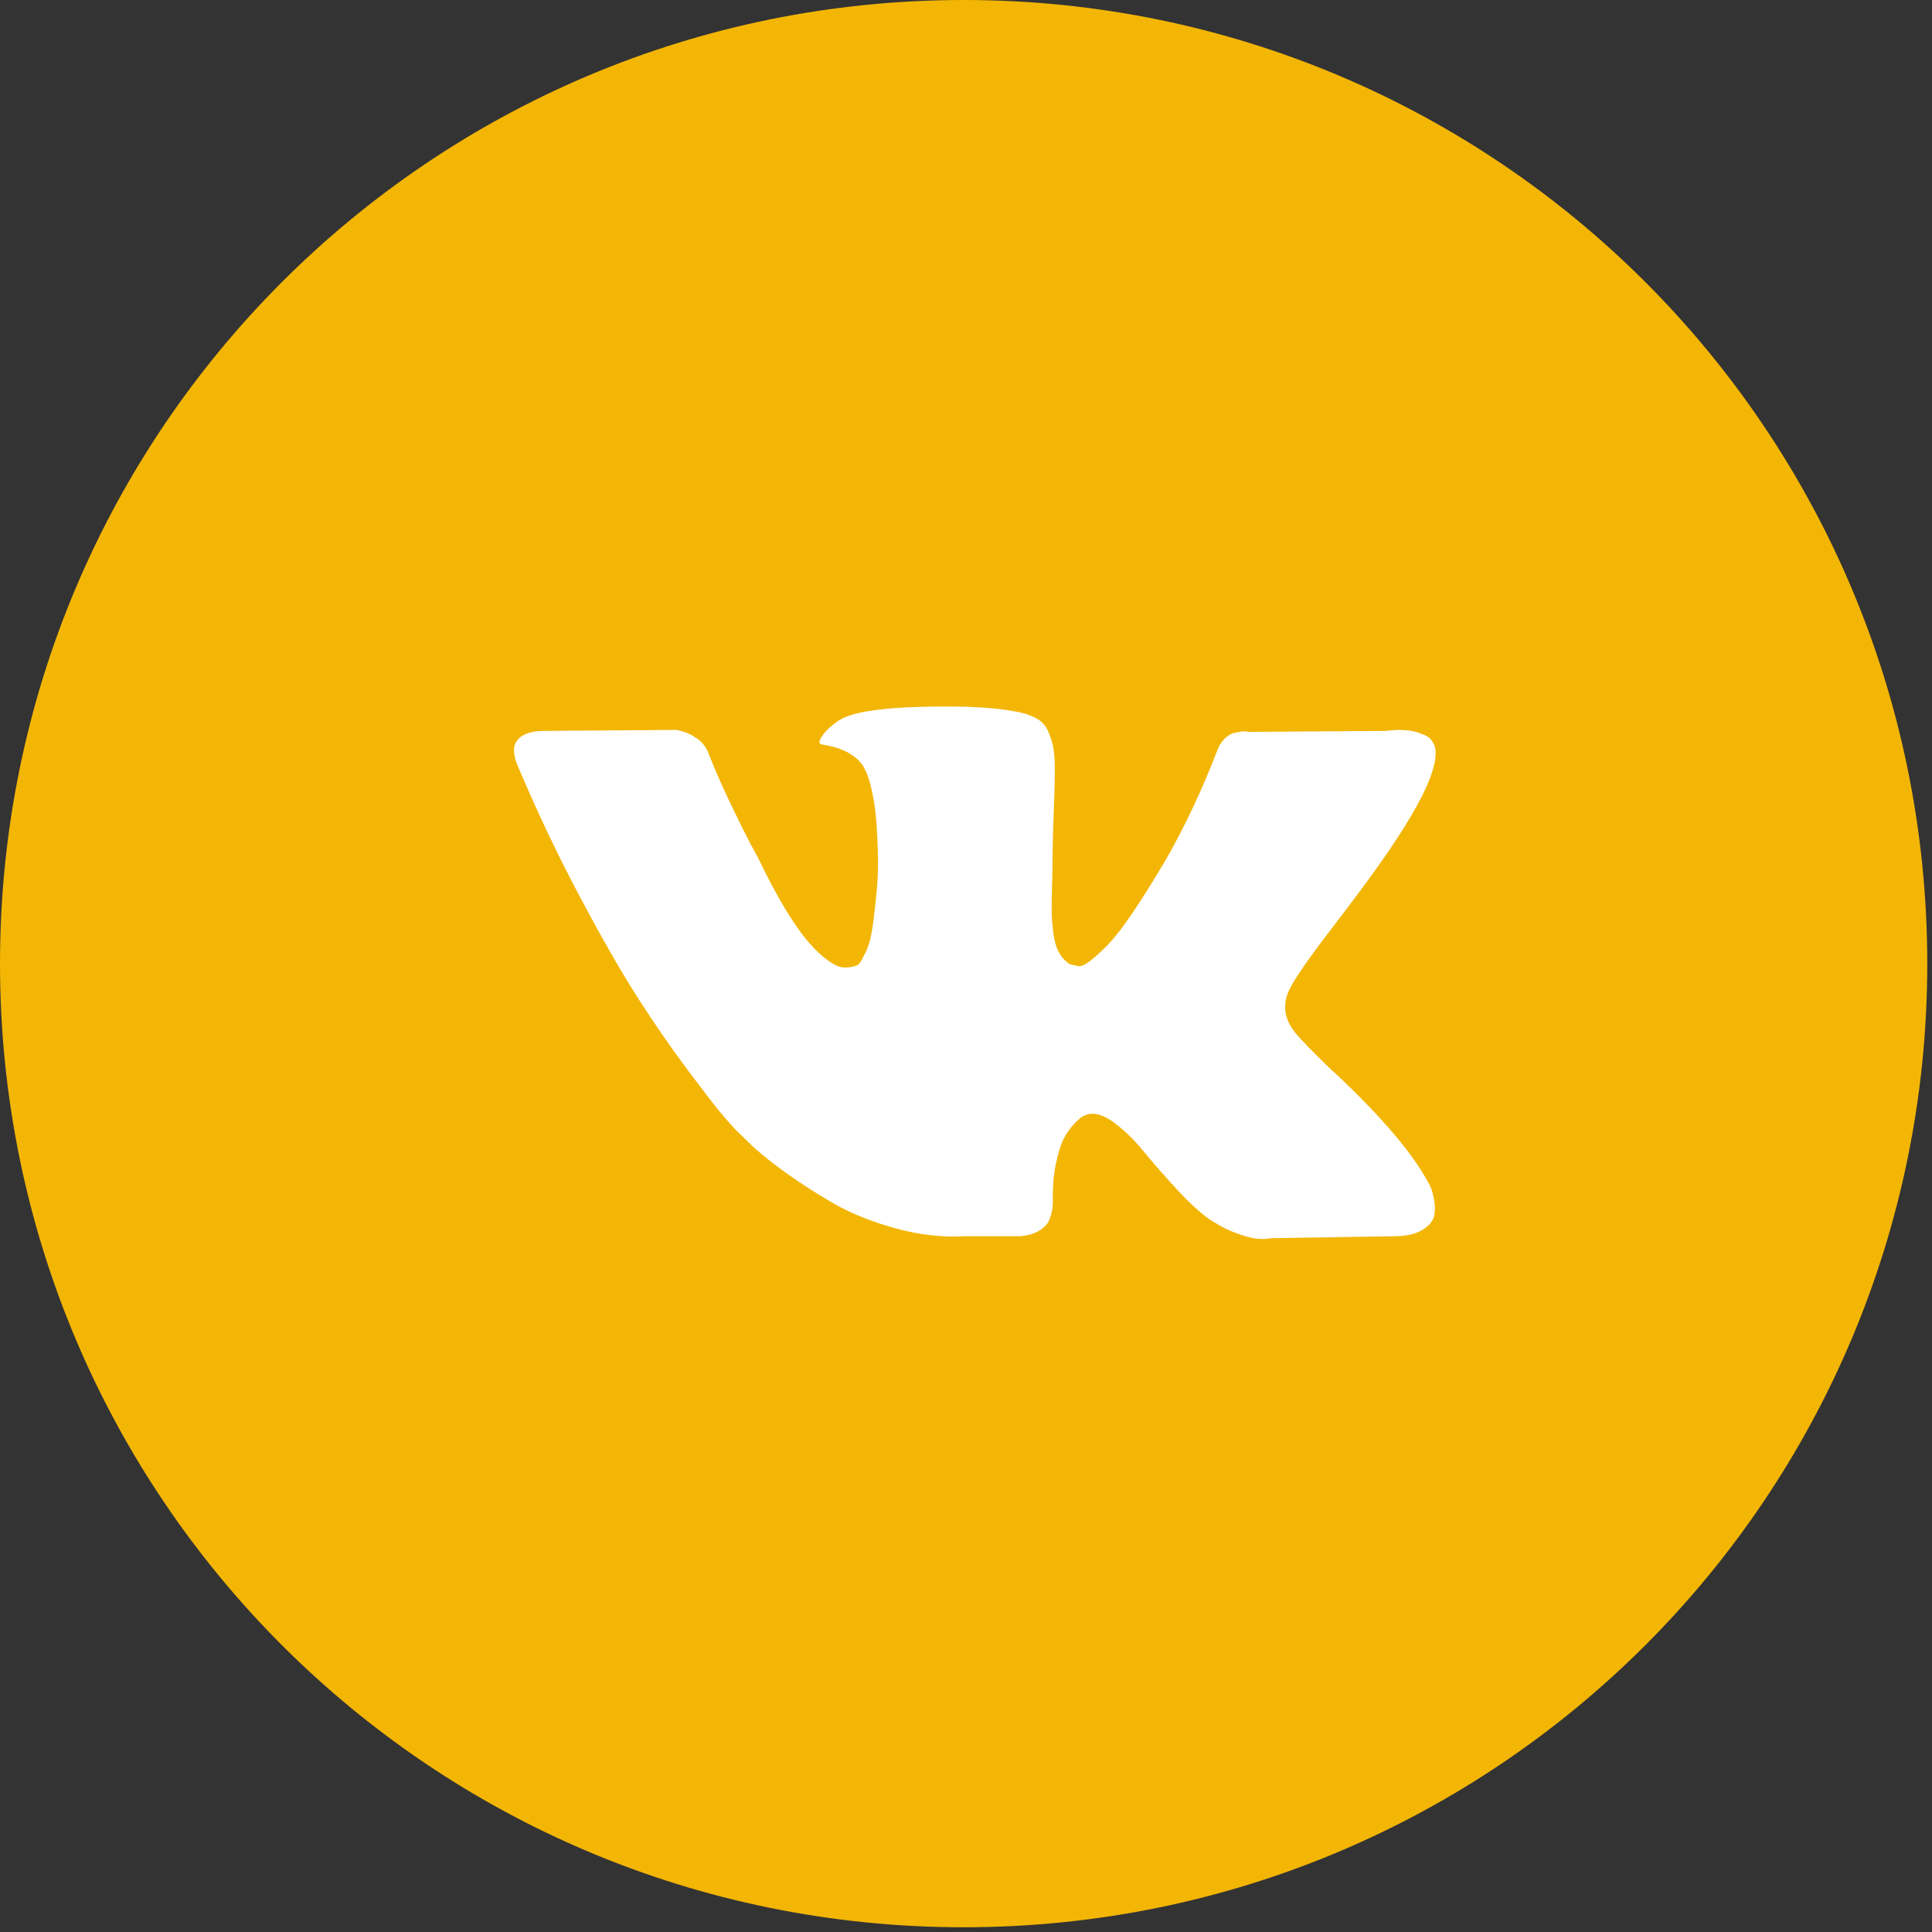
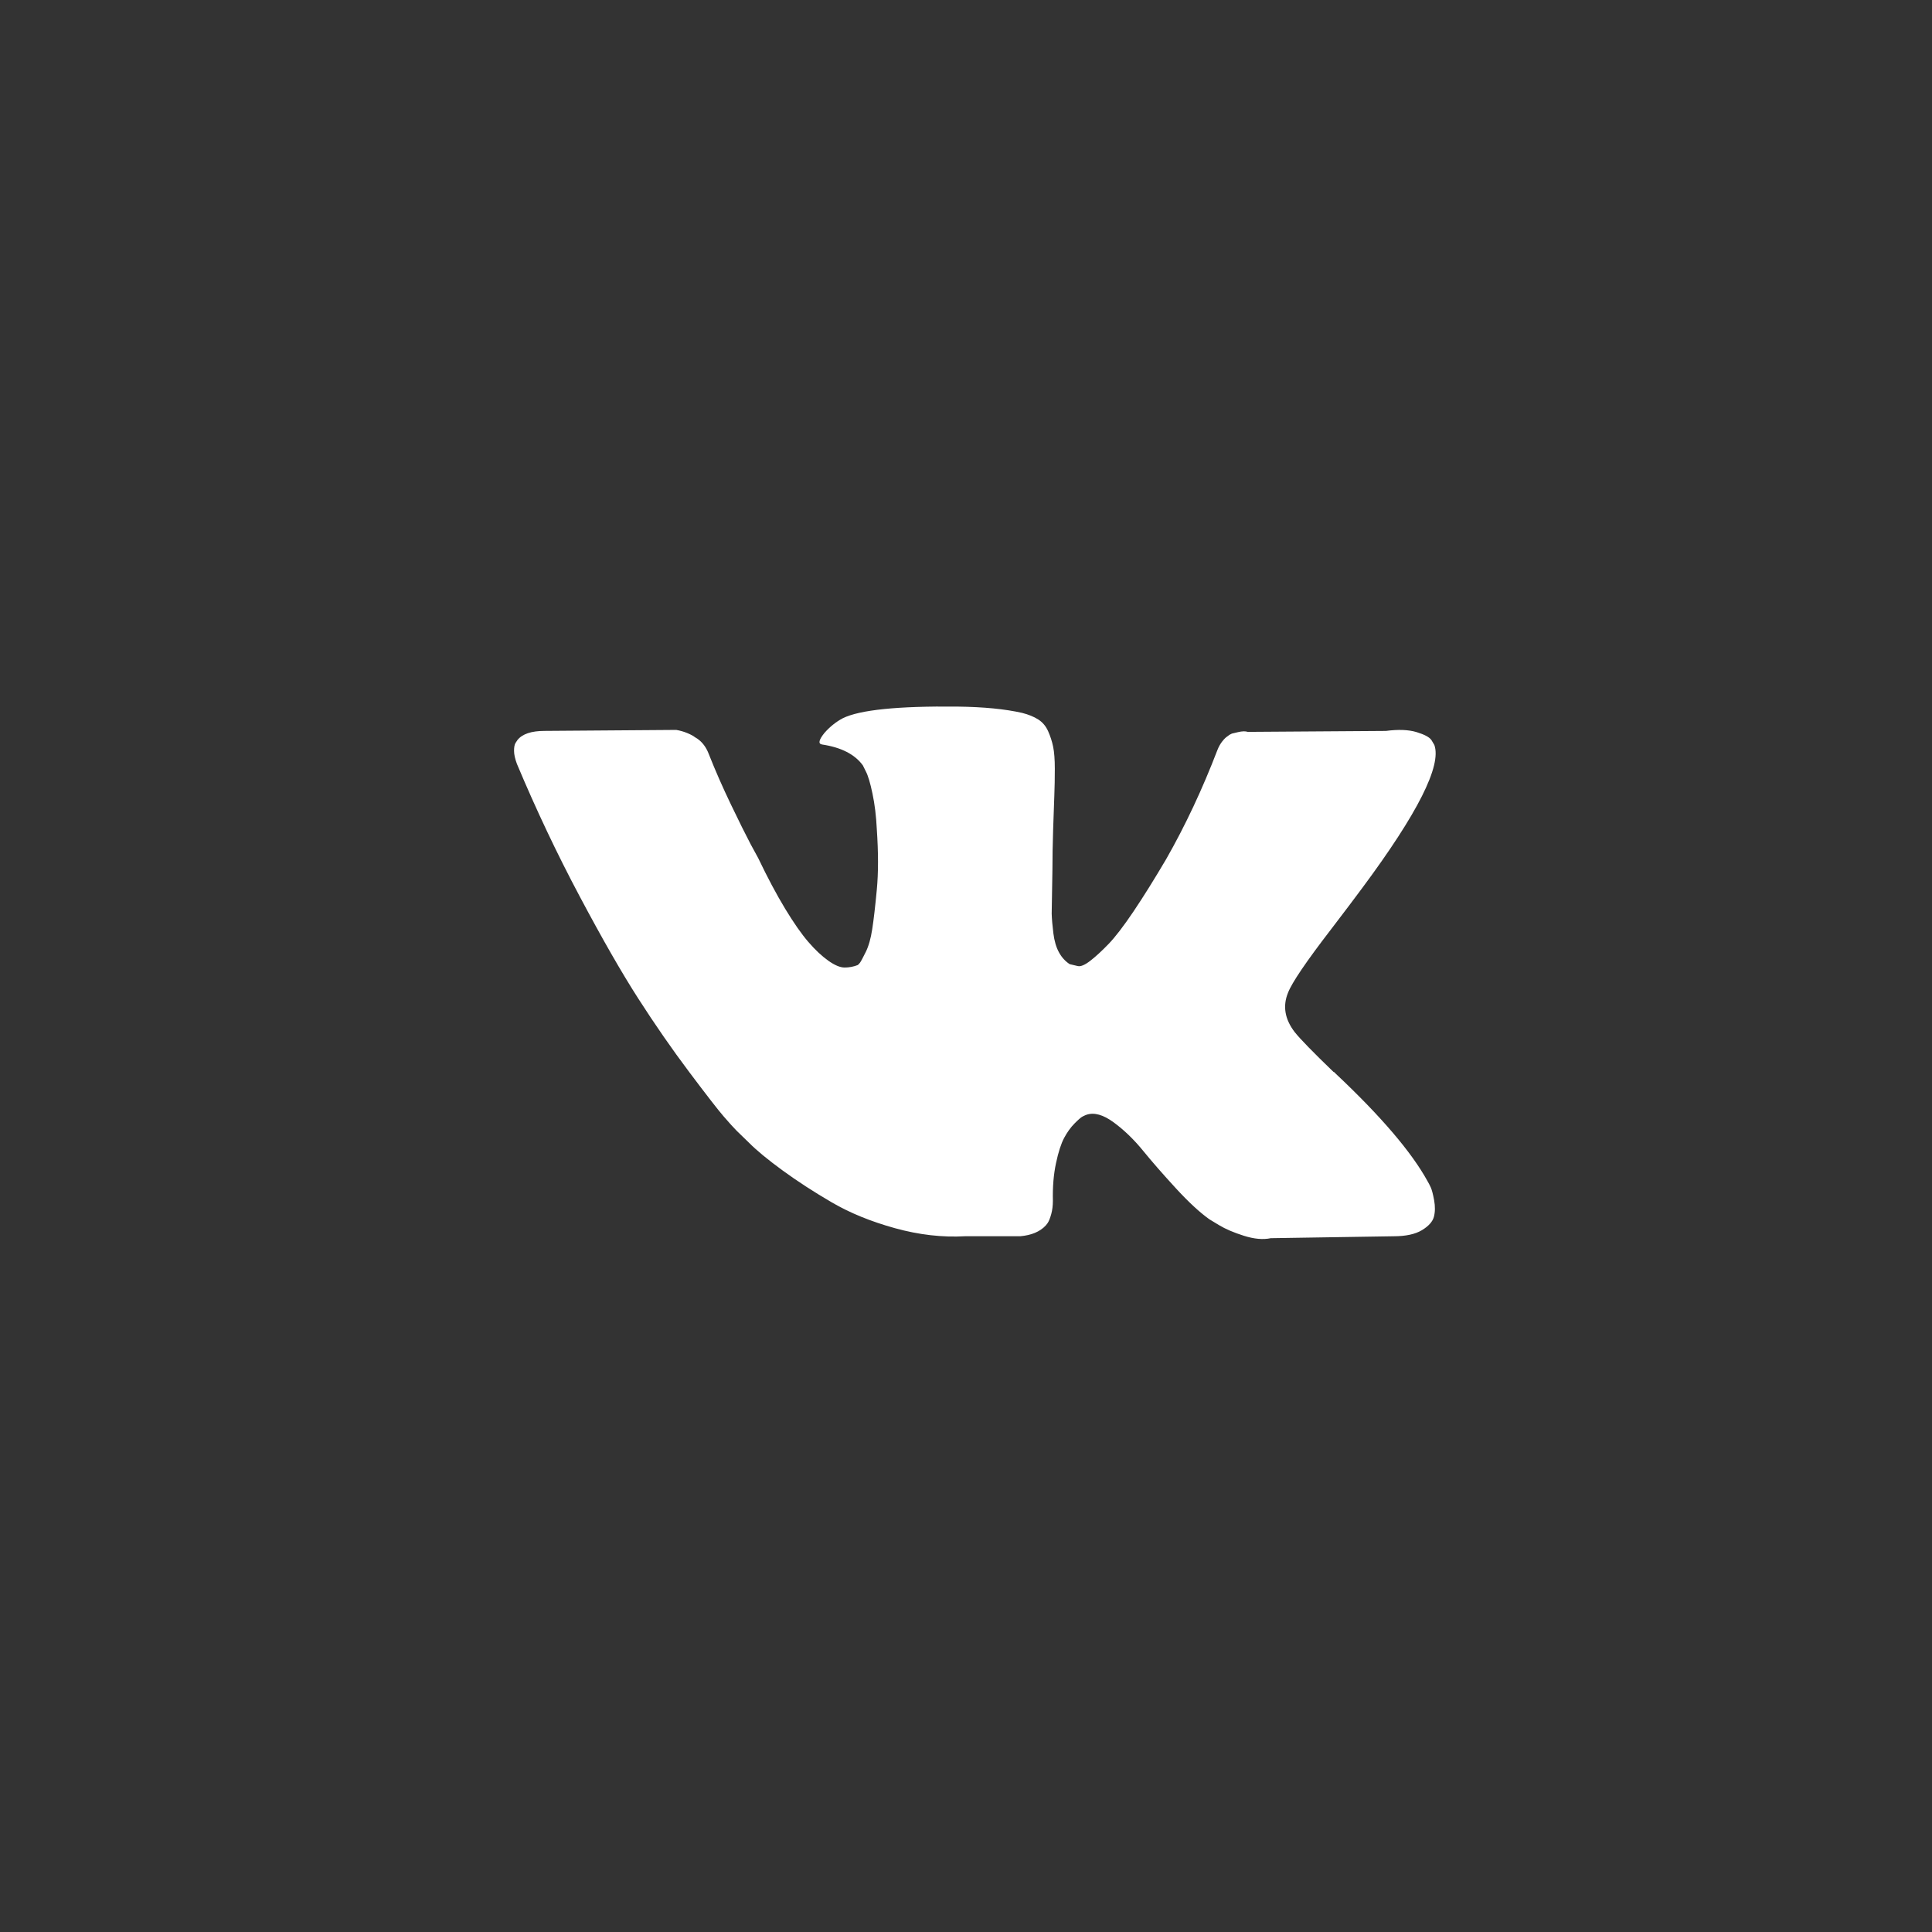
<svg xmlns="http://www.w3.org/2000/svg" width="71" height="71" viewBox="0 0 71 71" fill="none">
  <rect x="0" y="0" width="71" height="71" fill="#333333" stroke="none" />
-   <path fill-rule="evenodd" clip-rule="evenodd" d="M35.413 70.826C54.995 70.826 70.826 54.995 70.826 35.413C70.826 15.831 54.995 0 35.413 0C15.831 0 0 15.831 0 35.413C0 54.995 15.831 70.826 35.413 70.826Z" fill="#F3B605" />
-   <path d="M52.58 43.637C52.539 43.547 52.5 43.473 52.465 43.414C51.877 42.342 50.754 41.027 49.097 39.467L49.062 39.431L49.044 39.414L49.026 39.396H49.009C48.256 38.67 47.78 38.181 47.581 37.931C47.215 37.455 47.134 36.973 47.333 36.485C47.474 36.116 48.004 35.336 48.92 34.146C49.403 33.515 49.784 33.009 50.066 32.628C52.1 29.89 52.982 28.14 52.712 27.378L52.606 27.2C52.536 27.093 52.354 26.995 52.06 26.905C51.766 26.816 51.39 26.801 50.931 26.861L45.853 26.896C45.771 26.867 45.653 26.869 45.5 26.905C45.347 26.941 45.271 26.959 45.271 26.959L45.182 27.004L45.112 27.057C45.053 27.093 44.989 27.155 44.918 27.245C44.848 27.334 44.789 27.438 44.742 27.557C44.189 28.998 43.561 30.337 42.855 31.575C42.42 32.313 42.021 32.953 41.656 33.495C41.291 34.036 40.986 34.435 40.739 34.691C40.492 34.947 40.269 35.152 40.069 35.307C39.869 35.462 39.716 35.527 39.611 35.503C39.505 35.479 39.405 35.456 39.31 35.432C39.146 35.325 39.014 35.179 38.914 34.994C38.814 34.81 38.746 34.578 38.711 34.298C38.676 34.018 38.655 33.777 38.649 33.575C38.644 33.372 38.646 33.086 38.658 32.717C38.67 32.348 38.676 32.098 38.676 31.967C38.676 31.515 38.685 31.024 38.702 30.494C38.72 29.964 38.734 29.545 38.746 29.235C38.758 28.926 38.764 28.598 38.764 28.253C38.764 27.908 38.743 27.637 38.702 27.441C38.662 27.244 38.599 27.054 38.517 26.869C38.435 26.685 38.314 26.542 38.156 26.441C37.997 26.339 37.8 26.259 37.565 26.199C36.942 26.057 36.149 25.979 35.184 25.967C32.998 25.944 31.593 26.087 30.97 26.396C30.723 26.527 30.5 26.706 30.3 26.932C30.088 27.194 30.059 27.337 30.212 27.36C30.917 27.467 31.416 27.723 31.71 28.128L31.816 28.342C31.899 28.497 31.981 28.771 32.063 29.164C32.146 29.557 32.199 29.991 32.222 30.467C32.281 31.336 32.281 32.08 32.222 32.699C32.163 33.319 32.108 33.8 32.054 34.146C32.001 34.491 31.922 34.771 31.816 34.985C31.71 35.199 31.64 35.33 31.605 35.378C31.569 35.425 31.54 35.455 31.517 35.467C31.364 35.526 31.205 35.556 31.04 35.556C30.876 35.556 30.676 35.473 30.441 35.306C30.206 35.14 29.962 34.911 29.709 34.619C29.456 34.327 29.171 33.919 28.854 33.396C28.537 32.872 28.207 32.253 27.866 31.539L27.584 31.021C27.408 30.687 27.167 30.202 26.861 29.565C26.555 28.928 26.285 28.312 26.05 27.717C25.956 27.467 25.815 27.276 25.627 27.146L25.539 27.092C25.48 27.044 25.386 26.994 25.257 26.94C25.127 26.886 24.992 26.848 24.851 26.824L20.019 26.86C19.526 26.86 19.191 26.973 19.014 27.199L18.944 27.306C18.908 27.366 18.891 27.461 18.891 27.592C18.891 27.723 18.926 27.884 18.997 28.074C19.702 29.753 20.469 31.372 21.298 32.931C22.126 34.491 22.846 35.747 23.458 36.699C24.069 37.651 24.692 38.55 25.327 39.395C25.962 40.24 26.382 40.782 26.588 41.02C26.794 41.259 26.955 41.437 27.073 41.556L27.514 41.984C27.796 42.27 28.21 42.612 28.757 43.011C29.303 43.41 29.909 43.803 30.573 44.19C31.237 44.577 32.01 44.892 32.892 45.136C33.774 45.38 34.632 45.478 35.467 45.431H37.495C37.906 45.395 38.217 45.264 38.429 45.038L38.499 44.949C38.547 44.878 38.591 44.767 38.632 44.619C38.673 44.47 38.693 44.306 38.693 44.128C38.681 43.616 38.72 43.154 38.808 42.744C38.895 42.333 38.996 42.024 39.108 41.815C39.22 41.607 39.346 41.431 39.487 41.289C39.628 41.146 39.728 41.059 39.787 41.03C39.846 41 39.892 40.98 39.928 40.967C40.21 40.872 40.542 40.964 40.924 41.244C41.306 41.524 41.665 41.87 42 42.28C42.335 42.691 42.738 43.152 43.208 43.664C43.678 44.176 44.09 44.556 44.442 44.807L44.795 45.021C45.03 45.164 45.336 45.295 45.712 45.414C46.088 45.533 46.417 45.563 46.699 45.503L51.213 45.432C51.66 45.432 52.007 45.357 52.254 45.209C52.501 45.06 52.647 44.896 52.695 44.718C52.742 44.539 52.744 44.337 52.704 44.11C52.662 43.884 52.621 43.726 52.58 43.637Z" fill="white" />
+   <path d="M52.58 43.637C52.539 43.547 52.5 43.473 52.465 43.414C51.877 42.342 50.754 41.027 49.097 39.467L49.062 39.431L49.044 39.414L49.026 39.396H49.009C48.256 38.67 47.78 38.181 47.581 37.931C47.215 37.455 47.134 36.973 47.333 36.485C47.474 36.116 48.004 35.336 48.92 34.146C49.403 33.515 49.784 33.009 50.066 32.628C52.1 29.89 52.982 28.14 52.712 27.378L52.606 27.2C52.536 27.093 52.354 26.995 52.06 26.905C51.766 26.816 51.39 26.801 50.931 26.861L45.853 26.896C45.771 26.867 45.653 26.869 45.5 26.905C45.347 26.941 45.271 26.959 45.271 26.959L45.182 27.004L45.112 27.057C45.053 27.093 44.989 27.155 44.918 27.245C44.848 27.334 44.789 27.438 44.742 27.557C44.189 28.998 43.561 30.337 42.855 31.575C42.42 32.313 42.021 32.953 41.656 33.495C41.291 34.036 40.986 34.435 40.739 34.691C40.492 34.947 40.269 35.152 40.069 35.307C39.869 35.462 39.716 35.527 39.611 35.503C39.505 35.479 39.405 35.456 39.31 35.432C39.146 35.325 39.014 35.179 38.914 34.994C38.814 34.81 38.746 34.578 38.711 34.298C38.676 34.018 38.655 33.777 38.649 33.575C38.67 32.348 38.676 32.098 38.676 31.967C38.676 31.515 38.685 31.024 38.702 30.494C38.72 29.964 38.734 29.545 38.746 29.235C38.758 28.926 38.764 28.598 38.764 28.253C38.764 27.908 38.743 27.637 38.702 27.441C38.662 27.244 38.599 27.054 38.517 26.869C38.435 26.685 38.314 26.542 38.156 26.441C37.997 26.339 37.8 26.259 37.565 26.199C36.942 26.057 36.149 25.979 35.184 25.967C32.998 25.944 31.593 26.087 30.97 26.396C30.723 26.527 30.5 26.706 30.3 26.932C30.088 27.194 30.059 27.337 30.212 27.36C30.917 27.467 31.416 27.723 31.71 28.128L31.816 28.342C31.899 28.497 31.981 28.771 32.063 29.164C32.146 29.557 32.199 29.991 32.222 30.467C32.281 31.336 32.281 32.08 32.222 32.699C32.163 33.319 32.108 33.8 32.054 34.146C32.001 34.491 31.922 34.771 31.816 34.985C31.71 35.199 31.64 35.33 31.605 35.378C31.569 35.425 31.54 35.455 31.517 35.467C31.364 35.526 31.205 35.556 31.04 35.556C30.876 35.556 30.676 35.473 30.441 35.306C30.206 35.14 29.962 34.911 29.709 34.619C29.456 34.327 29.171 33.919 28.854 33.396C28.537 32.872 28.207 32.253 27.866 31.539L27.584 31.021C27.408 30.687 27.167 30.202 26.861 29.565C26.555 28.928 26.285 28.312 26.05 27.717C25.956 27.467 25.815 27.276 25.627 27.146L25.539 27.092C25.48 27.044 25.386 26.994 25.257 26.94C25.127 26.886 24.992 26.848 24.851 26.824L20.019 26.86C19.526 26.86 19.191 26.973 19.014 27.199L18.944 27.306C18.908 27.366 18.891 27.461 18.891 27.592C18.891 27.723 18.926 27.884 18.997 28.074C19.702 29.753 20.469 31.372 21.298 32.931C22.126 34.491 22.846 35.747 23.458 36.699C24.069 37.651 24.692 38.55 25.327 39.395C25.962 40.24 26.382 40.782 26.588 41.02C26.794 41.259 26.955 41.437 27.073 41.556L27.514 41.984C27.796 42.27 28.21 42.612 28.757 43.011C29.303 43.41 29.909 43.803 30.573 44.19C31.237 44.577 32.01 44.892 32.892 45.136C33.774 45.38 34.632 45.478 35.467 45.431H37.495C37.906 45.395 38.217 45.264 38.429 45.038L38.499 44.949C38.547 44.878 38.591 44.767 38.632 44.619C38.673 44.47 38.693 44.306 38.693 44.128C38.681 43.616 38.72 43.154 38.808 42.744C38.895 42.333 38.996 42.024 39.108 41.815C39.22 41.607 39.346 41.431 39.487 41.289C39.628 41.146 39.728 41.059 39.787 41.03C39.846 41 39.892 40.98 39.928 40.967C40.21 40.872 40.542 40.964 40.924 41.244C41.306 41.524 41.665 41.87 42 42.28C42.335 42.691 42.738 43.152 43.208 43.664C43.678 44.176 44.09 44.556 44.442 44.807L44.795 45.021C45.03 45.164 45.336 45.295 45.712 45.414C46.088 45.533 46.417 45.563 46.699 45.503L51.213 45.432C51.66 45.432 52.007 45.357 52.254 45.209C52.501 45.06 52.647 44.896 52.695 44.718C52.742 44.539 52.744 44.337 52.704 44.11C52.662 43.884 52.621 43.726 52.58 43.637Z" fill="white" />
</svg>